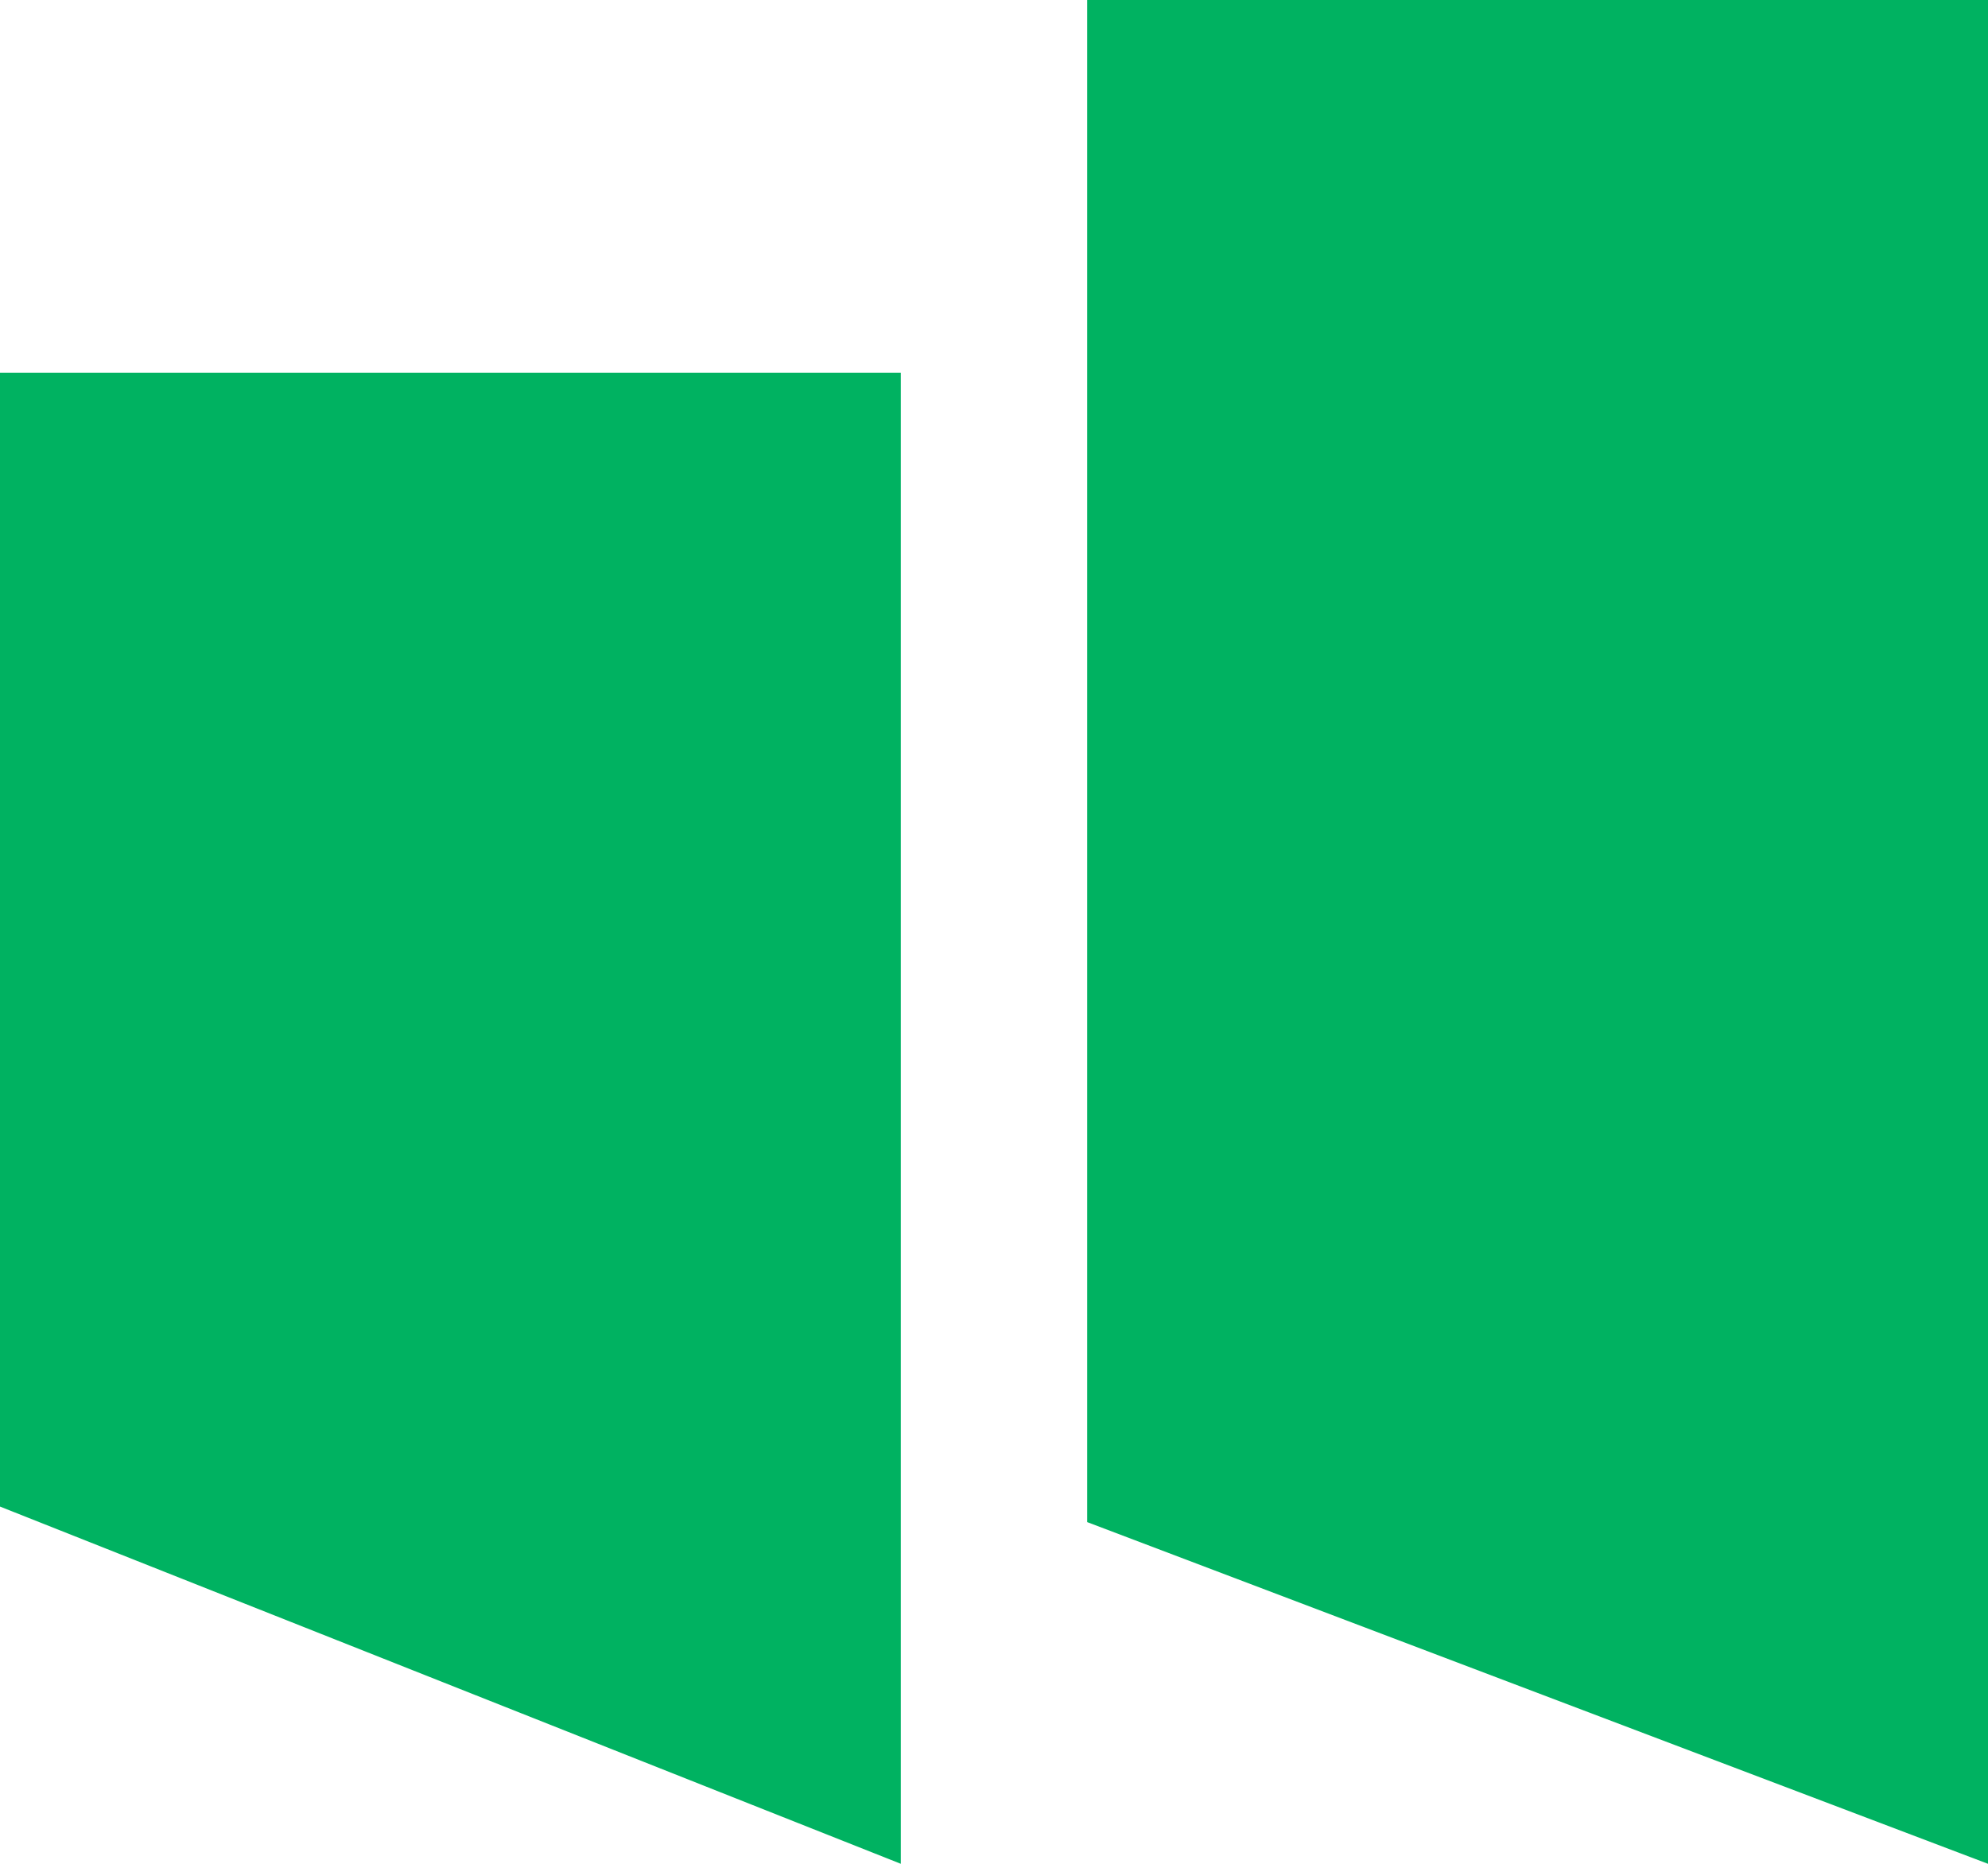
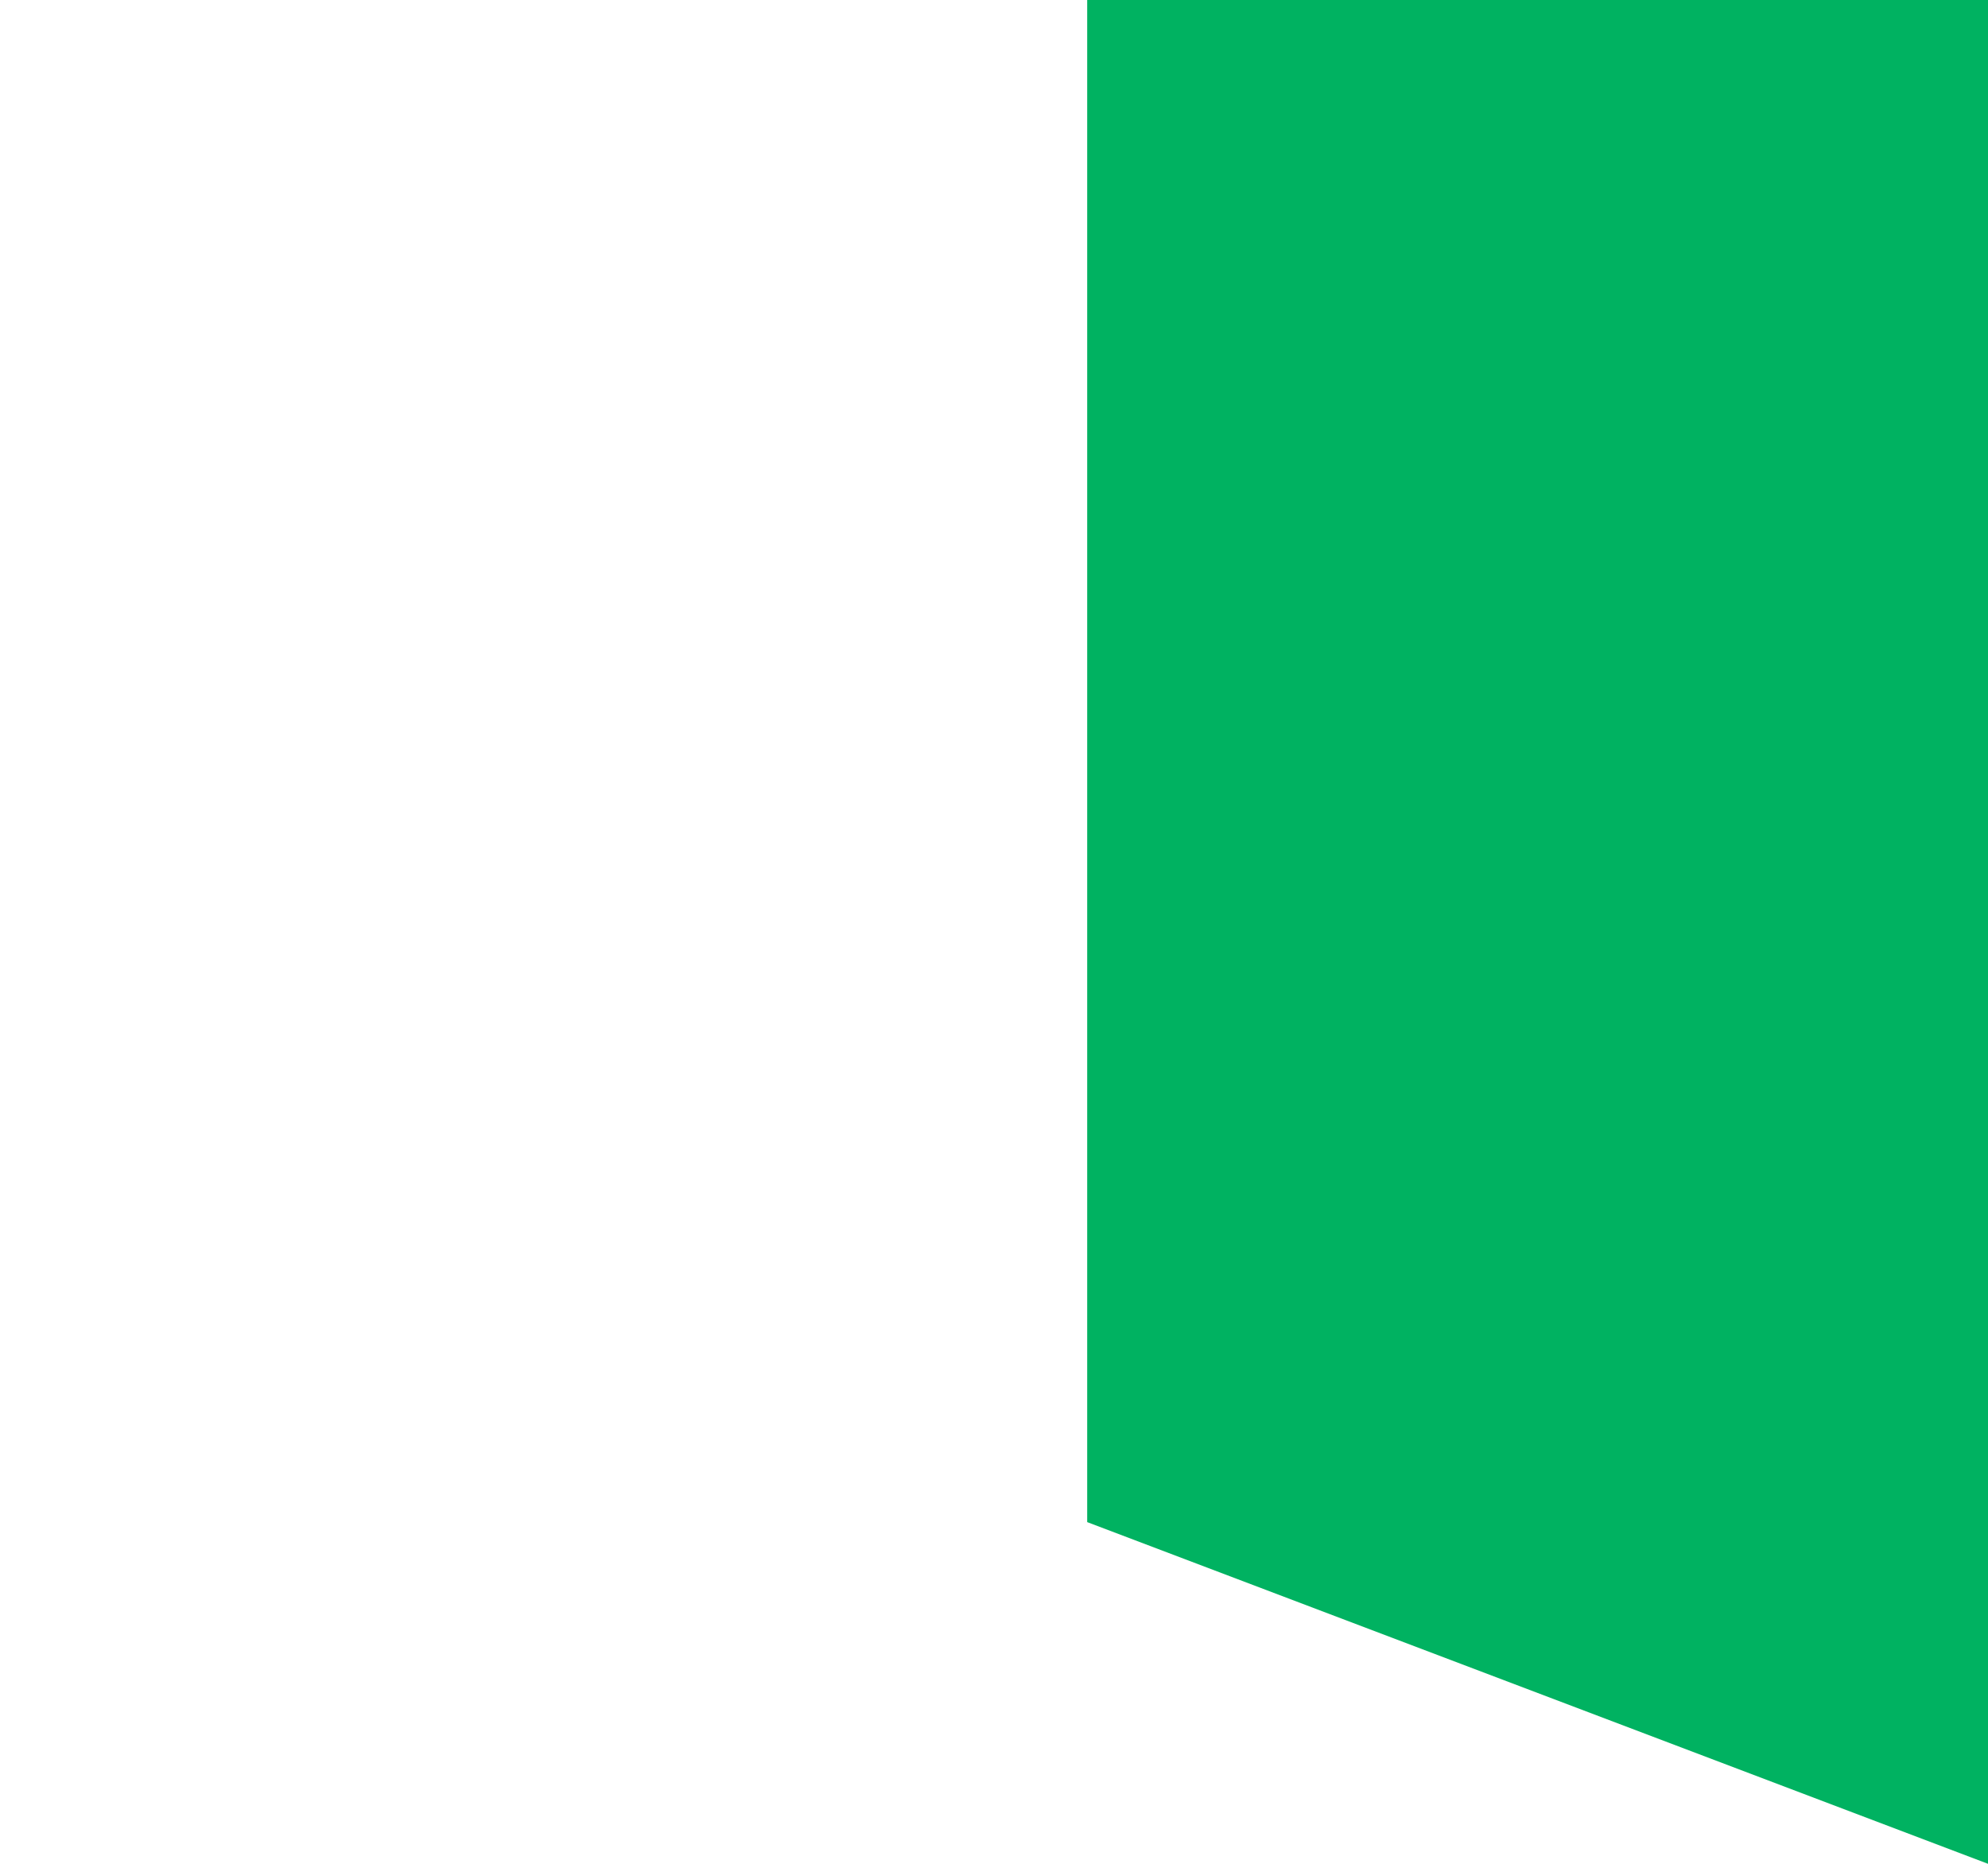
<svg xmlns="http://www.w3.org/2000/svg" width="64" height="60" viewBox="0 0 64 60" fill="none">
-   <path d="M0 12H29V60L0 48.5V12Z" fill="#00B261" />
-   <path d="M35 0H64V60L35 49V0Z" fill="#00B261" />
+   <path d="M35 0H64V60L35 49Z" fill="#00B261" />
</svg>